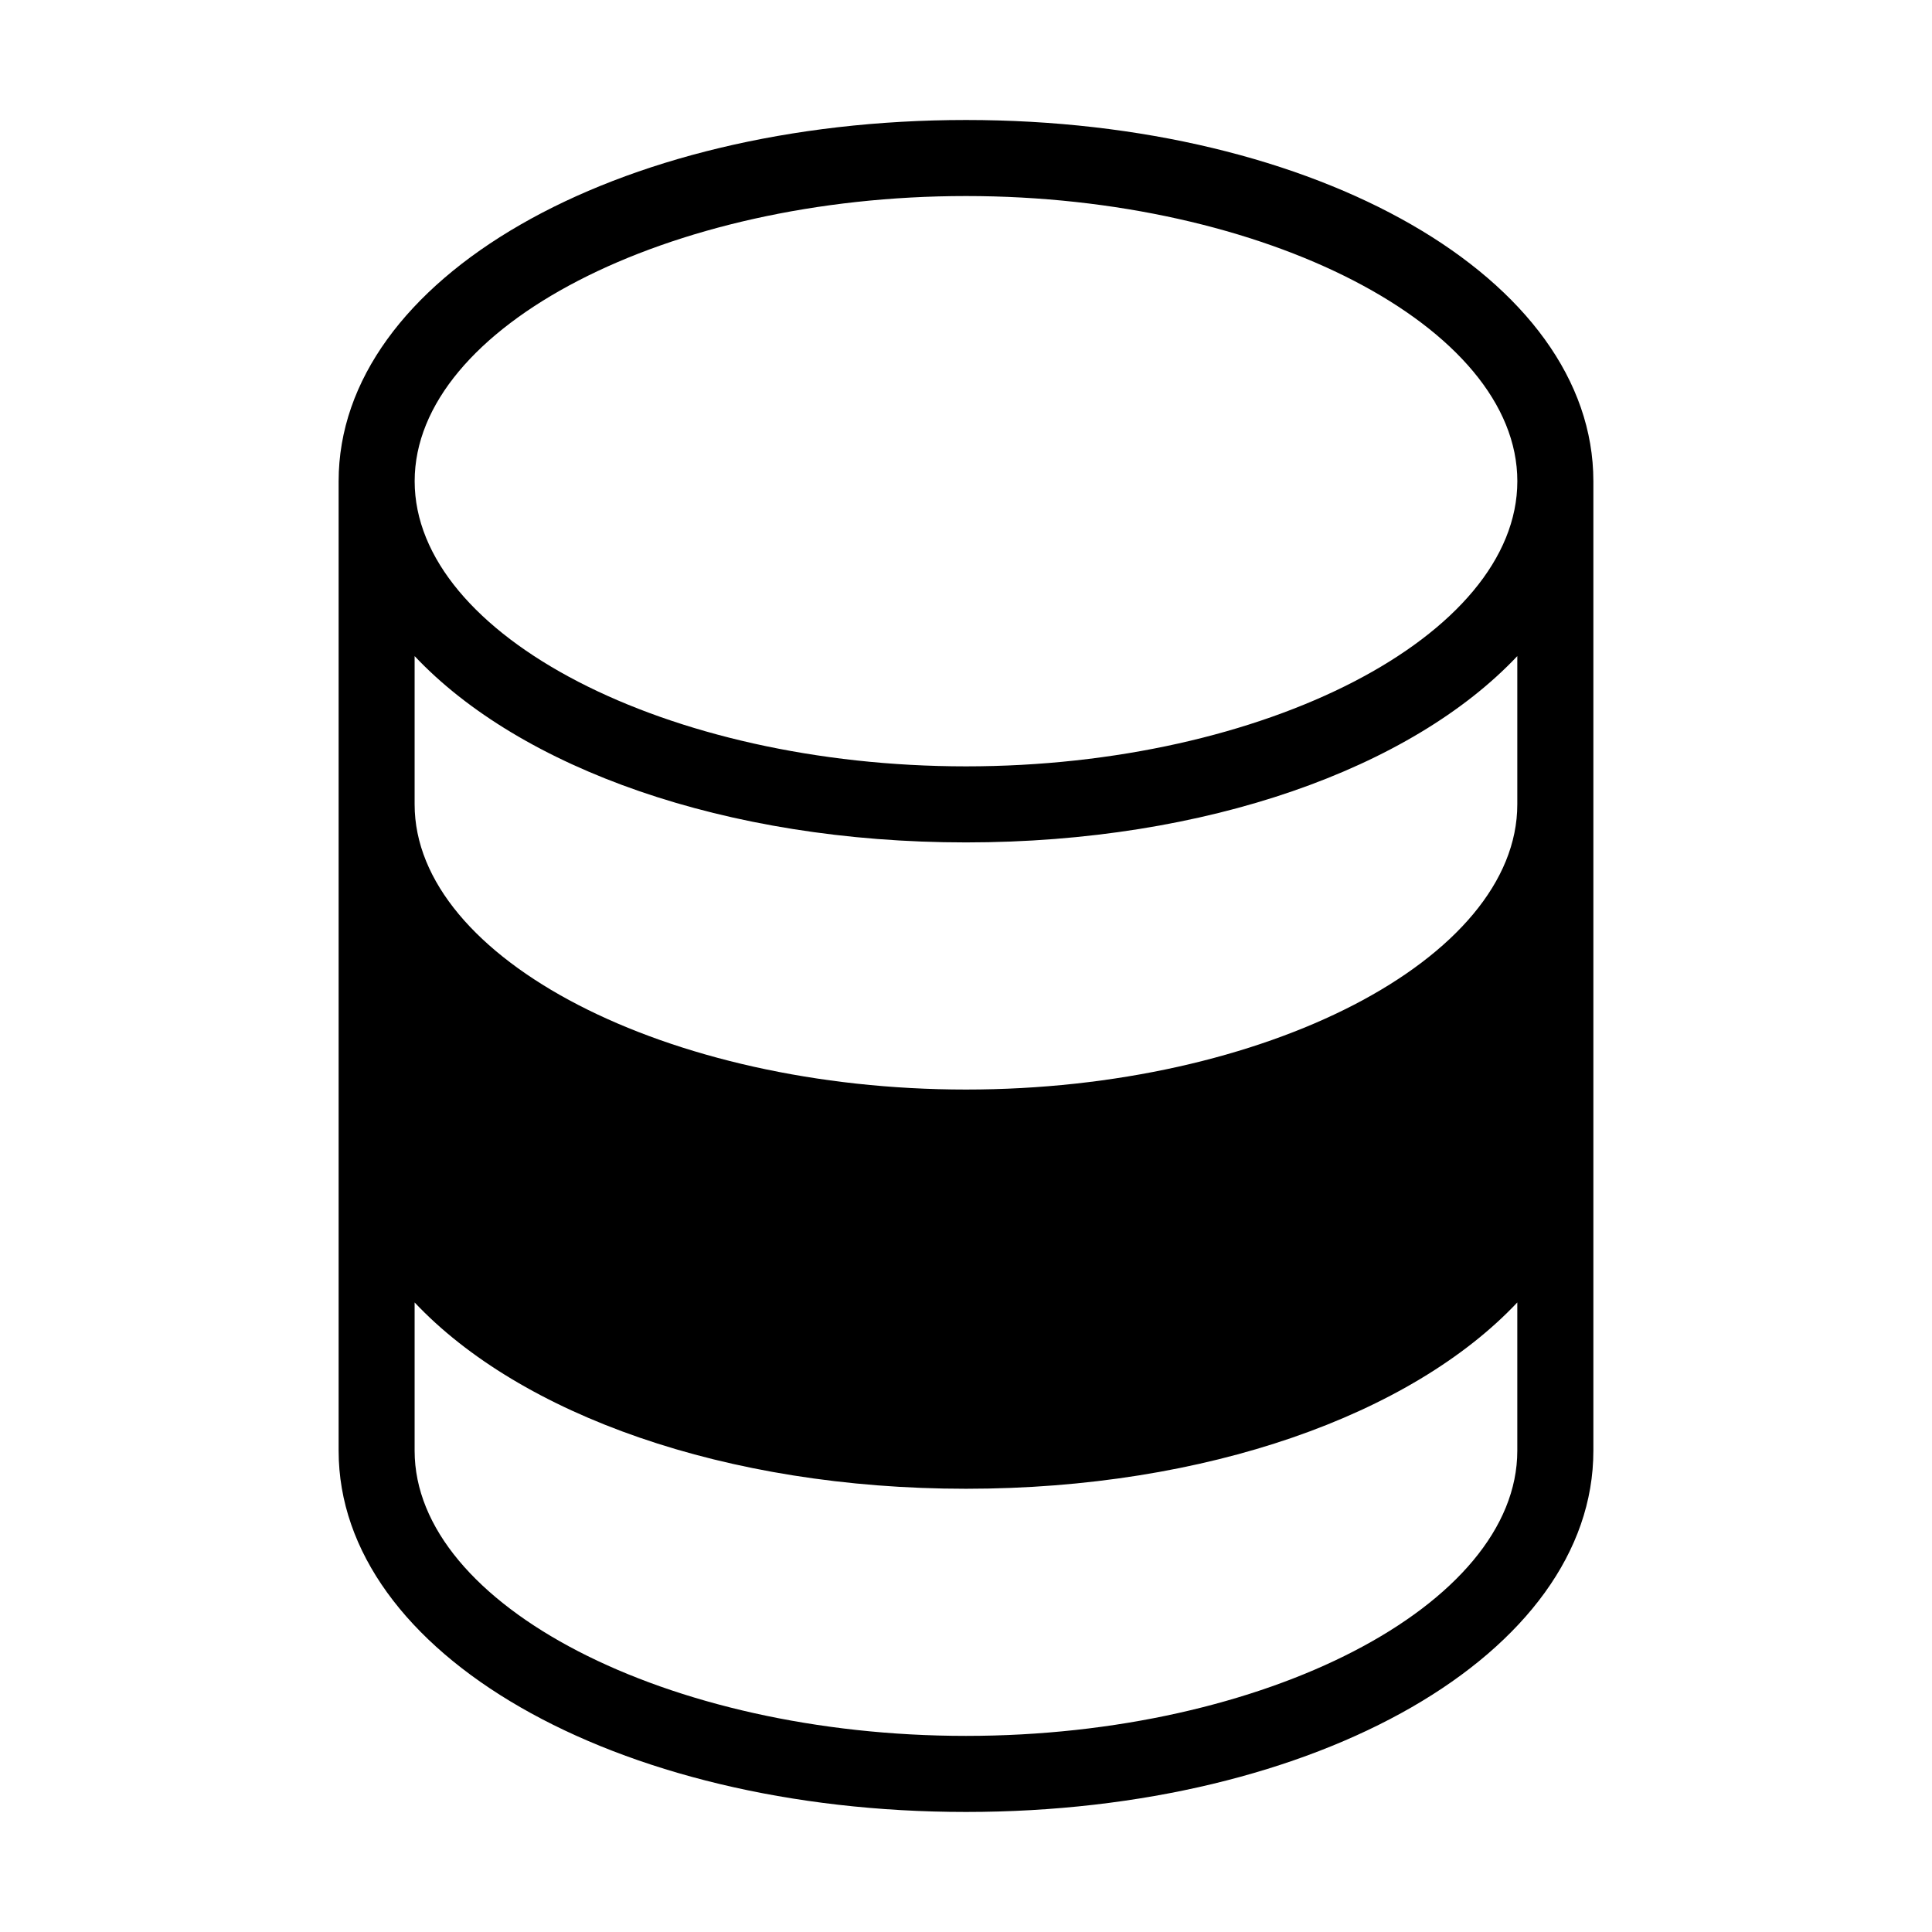
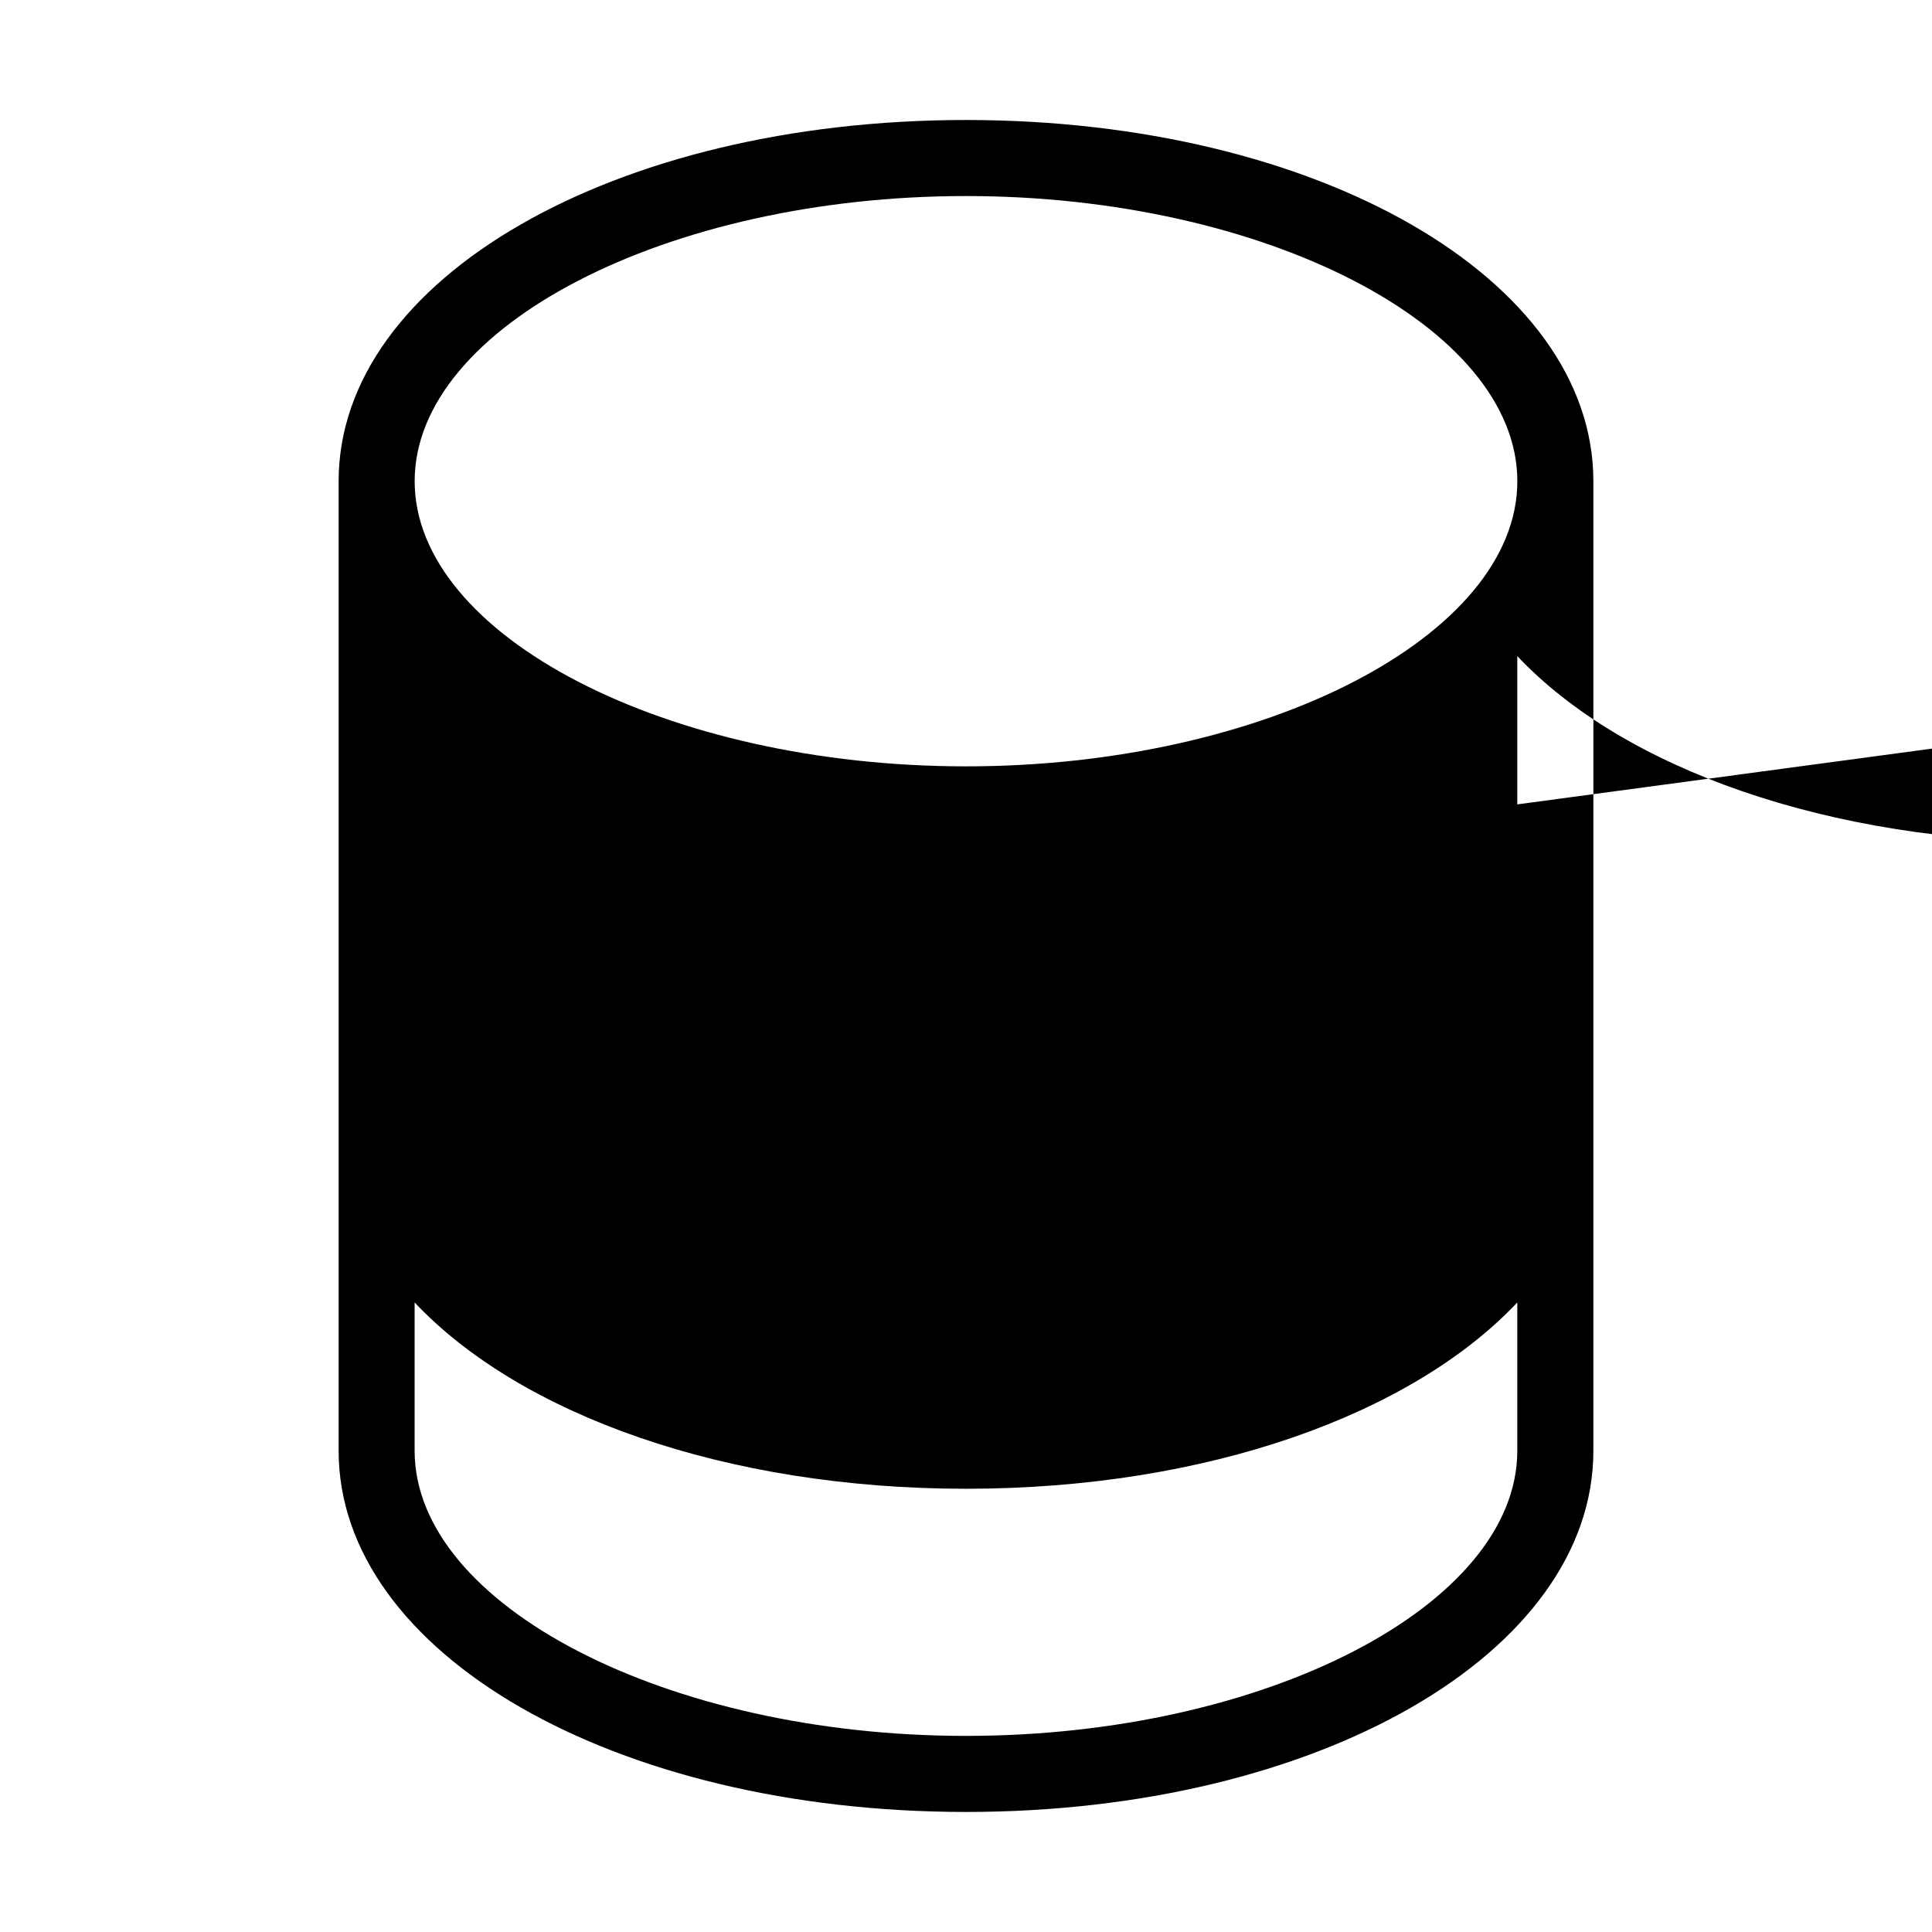
<svg xmlns="http://www.w3.org/2000/svg" fill="#000000" width="800px" height="800px" version="1.1" viewBox="144 144 512 512">
-   <path d="m400 175.8c-93.203 0-166.26 42.066-166.26 95.723v256.94c0 53.656 73.051 95.723 166.26 95.723 93.203 0 166.26-42.066 166.26-95.723v-256.94c-0.004-53.656-73.055-95.723-166.26-95.723zm146.1 352.66c0 40.961-66.906 75.57-146.11 75.57-79.199 0-146.11-34.613-146.11-75.57v-39.297c27.961 29.676 82.273 49.375 146.11 49.375 63.832 0 118.14-19.699 146.11-49.375zm0-171.29c0 40.961-66.906 75.57-146.11 75.57-79.199 0-146.11-34.613-146.11-75.57v-39.297c27.961 29.676 82.273 49.375 146.11 49.375 63.832 0 118.14-19.699 146.11-49.375zm-146.1-10.078c-79.199 0-146.11-34.613-146.11-75.57 0-40.961 66.906-75.57 146.11-75.57s146.11 34.613 146.11 75.57c-0.004 40.961-66.906 75.57-146.11 75.57z" />
+   <path d="m400 175.8c-93.203 0-166.26 42.066-166.26 95.723v256.94c0 53.656 73.051 95.723 166.26 95.723 93.203 0 166.26-42.066 166.26-95.723v-256.94c-0.004-53.656-73.055-95.723-166.26-95.723zm146.1 352.66c0 40.961-66.906 75.57-146.11 75.57-79.199 0-146.11-34.613-146.11-75.57v-39.297c27.961 29.676 82.273 49.375 146.11 49.375 63.832 0 118.14-19.699 146.11-49.375zm0-171.29v-39.297c27.961 29.676 82.273 49.375 146.11 49.375 63.832 0 118.14-19.699 146.11-49.375zm-146.1-10.078c-79.199 0-146.11-34.613-146.11-75.57 0-40.961 66.906-75.57 146.11-75.57s146.11 34.613 146.11 75.57c-0.004 40.961-66.906 75.57-146.11 75.57z" />
</svg>